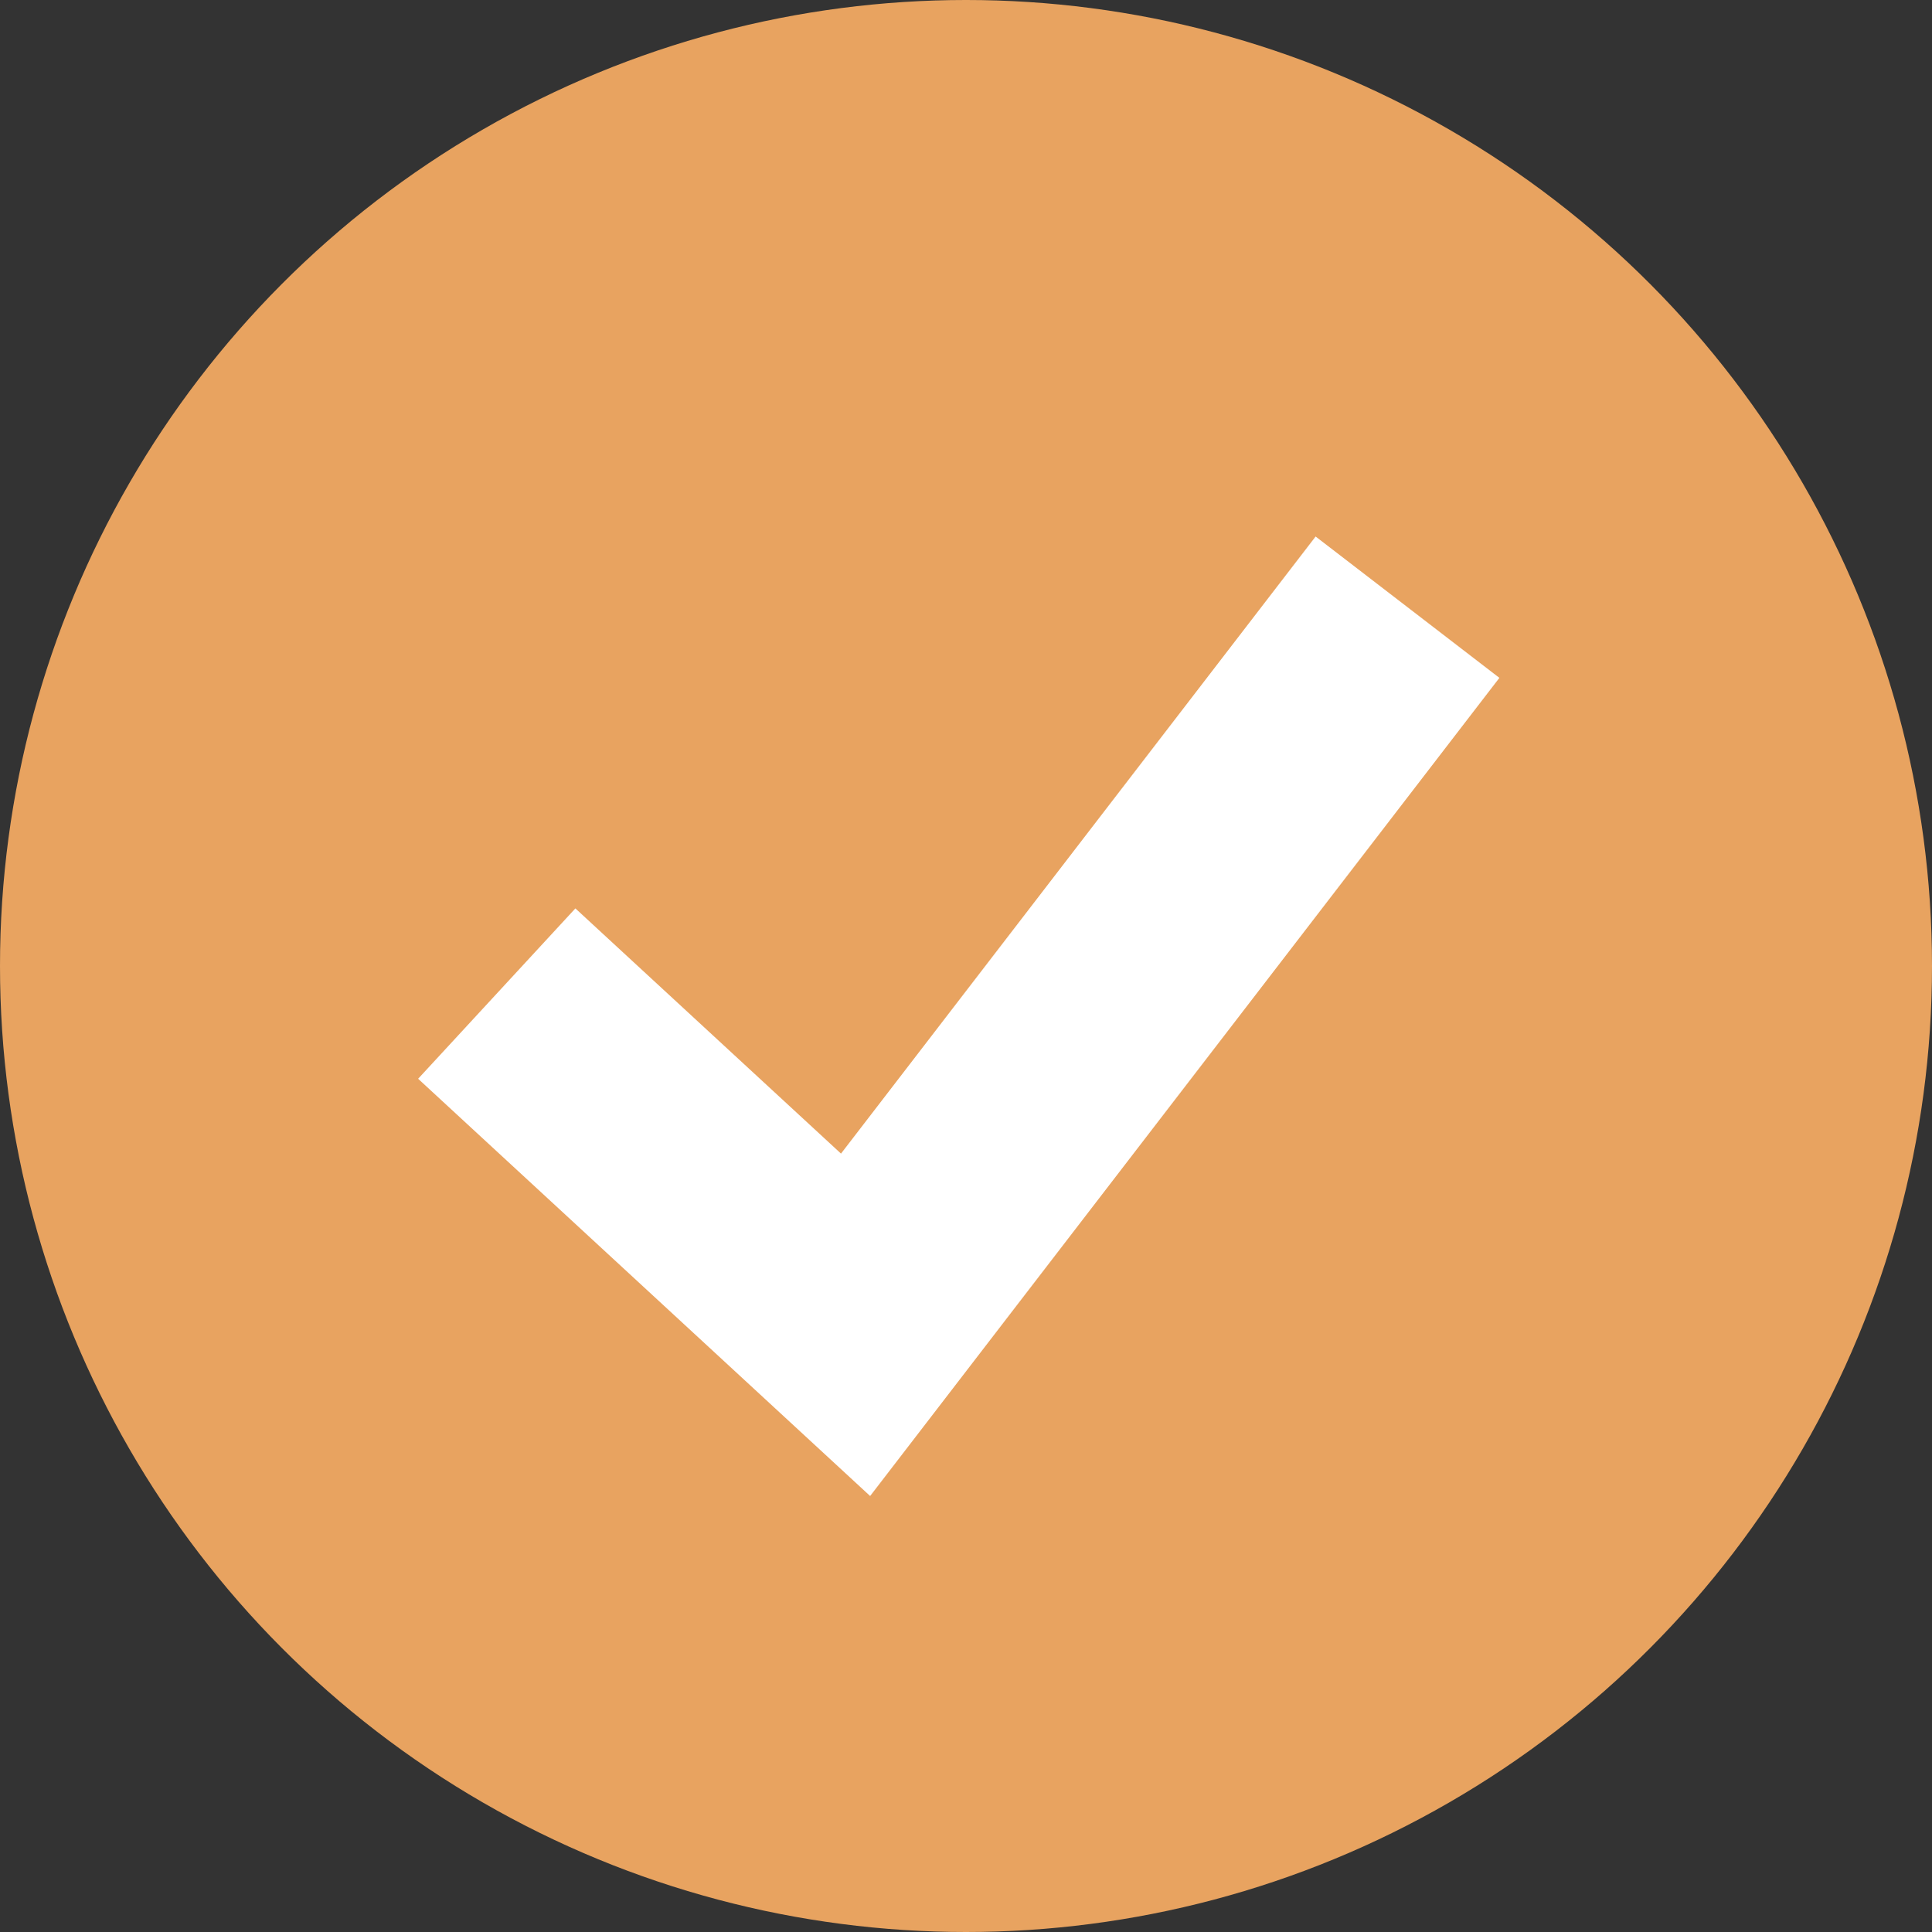
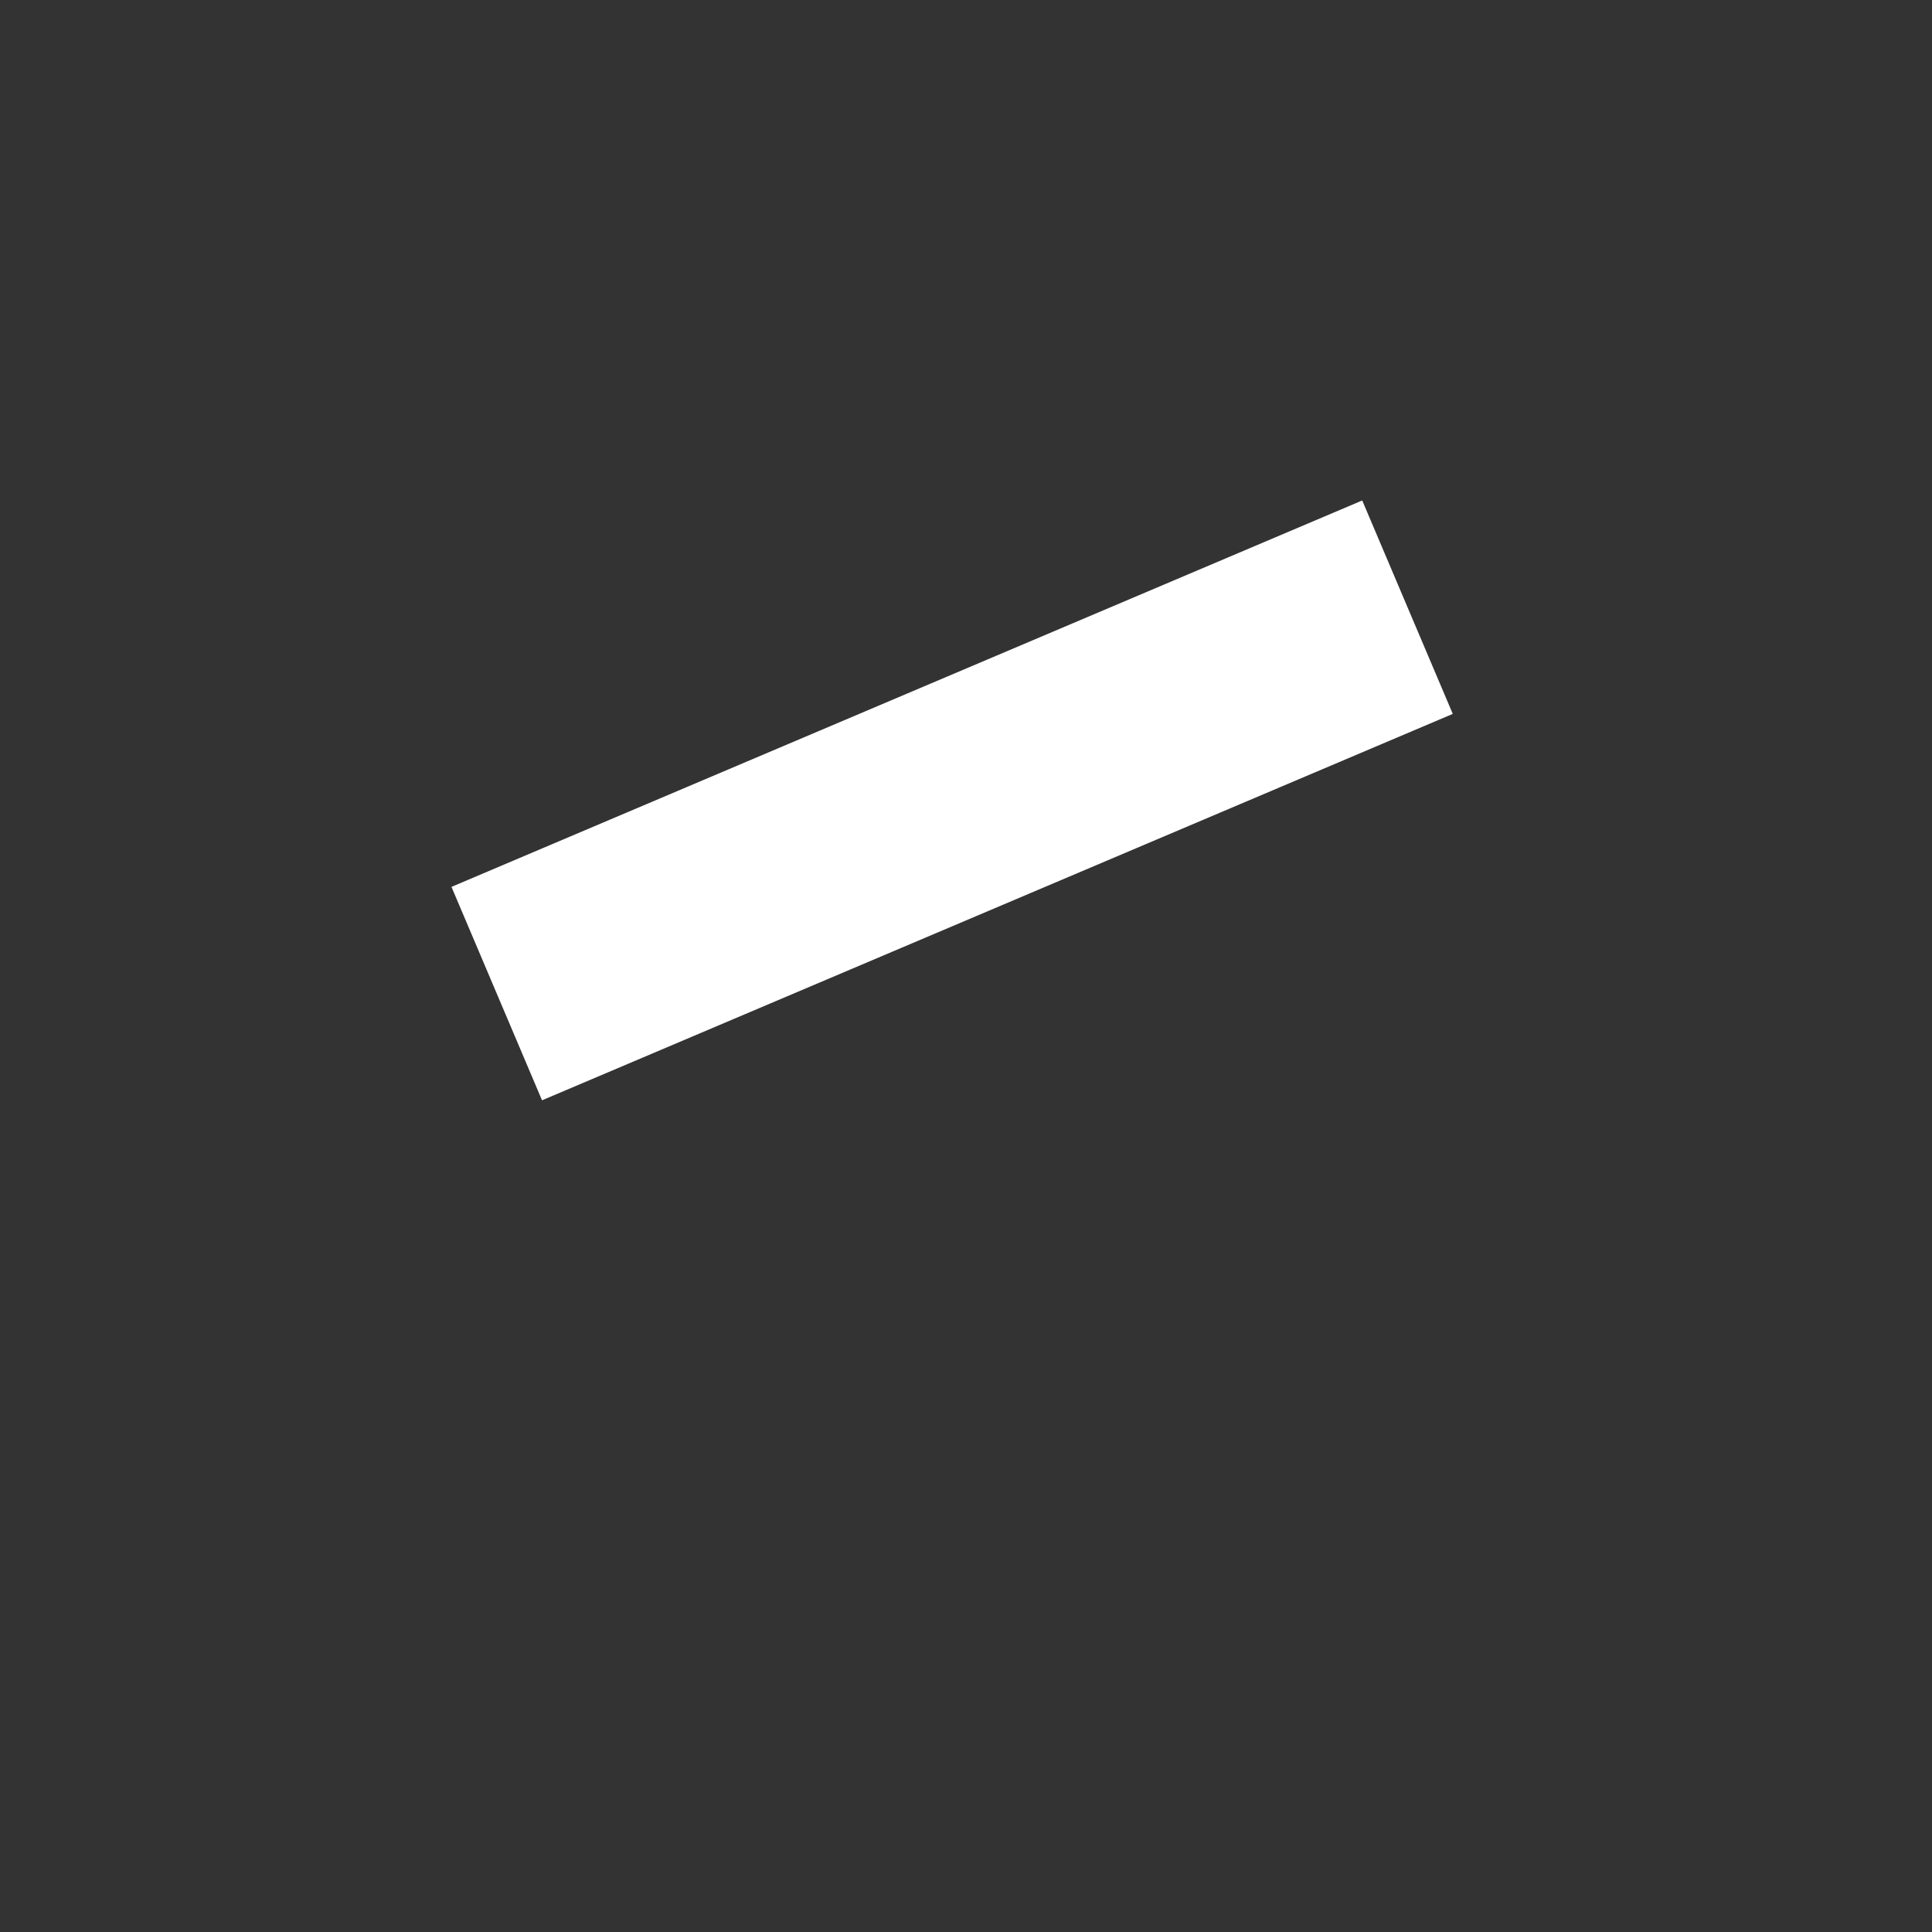
<svg xmlns="http://www.w3.org/2000/svg" width="25" height="25" viewBox="0 0 25 25" fill="none">
  <rect x="0" y="0" width="25" height="25" fill="#333333" stroke="none" />
-   <circle cx="12.5" cy="12.5" r="12.5" fill="#E8A360" />
-   <path d="M6.428 12.857L11.071 17.143L18.213 7.857" stroke="white" stroke-width="3" />
+   <path d="M6.428 12.857L18.213 7.857" stroke="white" stroke-width="3" />
</svg>